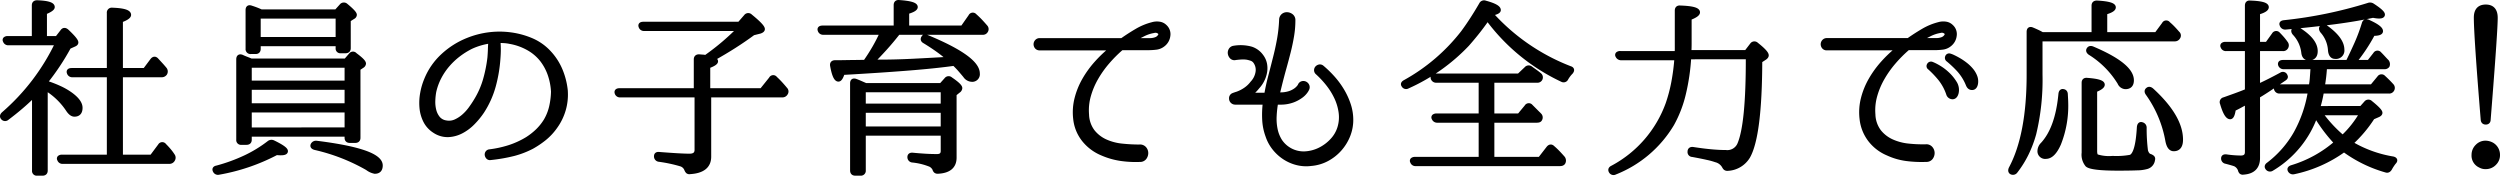
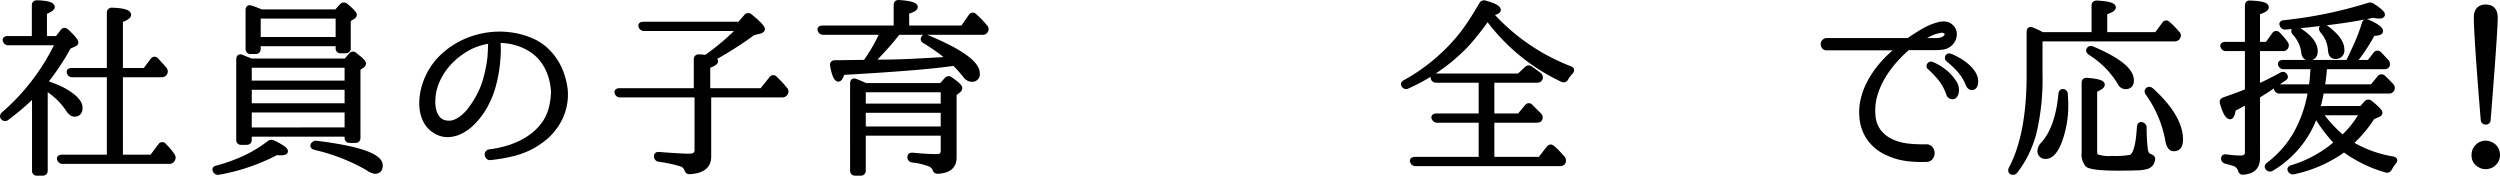
<svg xmlns="http://www.w3.org/2000/svg" width="420.197" height="29.53" viewBox="0 0 420.197 29.53">
  <defs>
    <style>
      .cls-1 {
        stroke: #000;
        stroke-linecap: round;
        stroke-linejoin: round;
        stroke-width: 0.75px;
      }
    </style>
  </defs>
  <title>アセット 25</title>
  <g id="レイヤー_2" data-name="レイヤー 2">
    <g id="content">
      <g>
        <path class="cls-1" d="M7.645,13.891a19.625,19.625,0,0,1,2.48.96,10.892,10.892,0,0,1,1.84,1.088q1.537,1.152,1.536,2.176,0,1.121-.992,1.12-.545,0-1.088-.832a11.736,11.736,0,0,0-3.776-3.584l.001,13.856q0,.48-.512.48h-.896a.424.424,0,0,1-.48-.48l-.001-12.768q-1.024,1.024-2.16,2.001-1.137.976-2.416,1.936a.472.472,0,0,1-.705-.064q-.256-.289.128-.64a36.312,36.312,0,0,0,9.056-11.905l-8.224.001a.544.544,0,0,1-.576-.384.23.23,0,0,1,.032-.304.628.628,0,0,1,.416-.112l4.416-.001V.899q0-.48.512-.48,2.592.096,2.592.768,0,.352-1.312.896v4.352h2.08l.896-1.152q.288-.416.736-.032,1.567,1.472,1.568,1.888,0,.192-.288.32l-.928.416a40.039,40.039,0,0,1-3.936,5.92Zm10.688,12.479-0-13.76-6.144 0a.543.543,0,0,1-.576-.384q-.161-.415.448-.416l6.272-0-.001-9.632a.453.453,0,0,1,.512-.512q2.815.096,2.816.832,0,.416-1.376.928l.001,8.384h4.064l1.248-1.664q.352-.447.704-.064.384.416.736.8.351.384.64.736a.61.61,0,0,1,.064.704.647.647,0,0,1-.576.288h-6.88l.001,13.76h5.216l1.408-1.888a.41.41,0,0,1,.704-.032l-.032-.032q.447.449.8.864a8.202,8.202,0,0,1,.64.863.59.59,0,0,1,.032.672.645.645,0,0,1-.608.352l-17.888.001a.543.543,0,0,1-.576-.384.23.23,0,0,1,.032-.304.627.627,0,0,1,.416-.112Z" />
        <path class="cls-1" d="M36.148,28.706q-.224-.416.32-.512a28.562,28.562,0,0,0,4.848-1.777,21.483,21.483,0,0,0,3.888-2.384.653.653,0,0,1,.704-.096q2.112,1.025,2.112,1.472,0,.32-.832.32c-.149,0-.283-.005-.4-.016q-.176-.015-.336-.016a33.037,33.037,0,0,1-9.664,3.296A.541.541,0,0,1,36.148,28.706Zm6.047-18.497,15.936-.001.832-.96a.429.429,0,0,1,.704-.032q1.472,1.088,1.472,1.472a.516.516,0,0,1-.256.384l-.672.448.001,11.648q0,.48-.512.48h-.896q-.513,0-.512-.48v-.576l-16.352.001v.896q0,.48-.512.48l-.864.001a.424.424,0,0,1-.48-.48l-.001-13.504q0-.64.576-.416.256.128.544.239.288.113.608.24Zm14.34-8.256.862-.96a.498.498,0,0,1,.735-.064q1.471,1.216,1.471,1.568a.44.44,0,0,1-.256.352l-.768.48.001,4.768q0,.48-.503.48h-.818a.42.42,0,0,1-.471-.48l-0-.704-13.344.001.001.8q0,.512-.48.512H42.164a.452.452,0,0,1-.512-.512l-.001-6.496q0-.608.575-.384a13.904,13.904,0,0,1,1.661.64ZM41.94,11.01v2.912l16.352-.001v-2.912Zm16.352,6.719v-3.008l-16.352.001v3.008Zm.001,4.064-.001-3.264-16.352.001.001,3.264ZM43.443,2.754V6.594l13.344-.001V2.753Zm9.153,21.568a.599.599,0,0,1,.608-.289q10.752,1.344,10.752,3.776,0,1.024-.96,1.024a3.015,3.015,0,0,1-1.248-.576,31.887,31.887,0,0,0-8.8-3.424Q52.404,24.674,52.597,24.322Z" />
        <path class="cls-1" d="M95.066,15.36a9.036,9.036,0,0,1-.336,3.056,9.25,9.25,0,0,1-1.392,2.864,9.688,9.688,0,0,1-1.904,2.032,15.113,15.113,0,0,1-2.032,1.361,14.707,14.707,0,0,1-3.024,1.168,27.047,27.047,0,0,1-3.952.688.43.43,0,0,1-.4-.128.687.687,0,0,1-.176-.352.507.507,0,0,1,.08-.368.477.477,0,0,1,.368-.208,18.041,18.041,0,0,0,3.2-.688,14.177,14.177,0,0,0,3.136-1.424,10.92,10.92,0,0,0,1.664-1.297,8.858,8.858,0,0,0,1.44-1.776,8.26,8.26,0,0,0,.928-2.32,12.629,12.629,0,0,0,.32-2.576,10.576,10.576,0,0,0-.512-2.736,8.67,8.67,0,0,0-1.376-2.608,7.669,7.669,0,0,0-2.336-1.968,9.658,9.658,0,0,0-3.04-1.072,6.516,6.516,0,0,0-.912-.128q-.464-.032-.912-.032a.113.113,0,0,0-.128.128v.384q.032.448.032,1.04,0,.593-.064,1.424a23.449,23.449,0,0,1-.784,4.64,15.203,15.203,0,0,1-1.936,4.288,12.895,12.895,0,0,1-1.536,1.872,7.65,7.65,0,0,1-1.952,1.457,5.241,5.241,0,0,1-2.208.592,3.935,3.935,0,0,1-2.304-.688,4.29,4.29,0,0,1-1.536-1.712,6.117,6.117,0,0,1-.608-2.24,9.074,9.074,0,0,1,.128-2.4,10.715,10.715,0,0,1,.64-2.192,11.201,11.201,0,0,1,2.816-4.08,13.475,13.475,0,0,1,4.191-2.641,14.315,14.315,0,0,1,3.6-.928,14.072,14.072,0,0,1,3.664.032,13.46,13.46,0,0,1,3.488.976,8.66,8.66,0,0,1,2.977,2.159,9.879,9.879,0,0,1,1.872,2.992,12.094,12.094,0,0,1,.816,3.344Zm-12.641-8.288a.113.113,0,0,0-.128-.128,11.246,11.246,0,0,0-3.135.928,13.254,13.254,0,0,0-2.08,1.296,11.995,11.995,0,0,0-1.824,1.712,10.825,10.825,0,0,0-1.424,2.096,9.905,9.905,0,0,0-.88,2.416,10.194,10.194,0,0,0-.16,1.52,5.74,5.74,0,0,0,.16,1.616,3.433,3.433,0,0,0,.656,1.344,2.128,2.128,0,0,0,1.328.736,2.67,2.67,0,0,0,1.616-.176,5.505,5.505,0,0,0,1.392-.896,7.646,7.646,0,0,0,1.152-1.264q.511-.703.896-1.344a14.135,14.135,0,0,0,1.552-3.488,23.036,23.036,0,0,0,.752-3.744q.064-.768.08-1.344.016-.576.047-.992Z" />
        <path class="cls-1" d="M119.163,15.999l0,10.336q0,2.368-3.2,2.56a.427.427,0,0,1-.368-.08,1.066,1.066,0,0,1-.208-.336,1.458,1.458,0,0,0-.992-.896,24.179,24.179,0,0,0-3.648-.768.525.525,0,0,1-.448-.576q0-.384.512-.32,3.648.288,5.088.287,1.216,0,1.216-1.024l-.001-9.184-12.864.001a.546.546,0,0,1-.576-.416q-.096-.384.48-.384l12.832-.001V9.983q0-.48.512-.48c.213.022.411.038.592.048a2.893,2.893,0,0,1,.528.08q1.759-1.248,3.151-2.448,1.392-1.2,2.512-2.352l-16,.001a.543.543,0,0,1-.576-.384q-.16-.415.448-.416l16.128-.001,1.088-1.248a.473.473,0,0,1,.736-.064q2.08,1.695,2.08,2.175,0,.224-.448.384l-1.152.288q-1.472,1.088-3.151,2.16-1.68,1.073-3.632,2.16.511.192.512.416,0,.352-1.312.832v4.064l9.024-.001,1.568-1.952a.404.404,0,0,1,.704-.064q.416.384.832.832t.864.992a.512.512,0,0,1,.064.672.628.628,0,0,1-.576.32Z" />
        <path class="cls-1" d="M138.391,5.47a.543.543,0,0,1-.576-.384q-.16-.416.48-.416l12.288-.001V.862c0-.363.181-.522.544-.48q2.752.192,2.752.8,0,.416-1.44.832v2.656h9.344l1.344-1.921a.413.413,0,0,1,.704-.096q.543.48.992.96.448.48.832.928a.534.534,0,0,1,.032.672.548.548,0,0,1-.544.256l-14.176 0q-1.152,1.473-2.255,2.688-1.104,1.217-2.128,2.24h1.28q2.592,0,5.488-.144,2.895-.144,6.192-.336a23.598,23.598,0,0,0-1.888-1.504q-1.025-.735-2.24-1.472-.48-.256-.16-.672.096-.192.544-.032,8.512,3.52,8.513,6.111a.905.905,0,0,1-1.024,1.024,1.399,1.399,0,0,1-1.056-.639q-.449-.544-.896-1.056-.449-.511-.96-.992-3.201.449-7.856.816-4.656.369-10.896.721-.353,1.121-.704,1.12-.609,0-1.024-2.304-.096-.543.48-.544.991,0,1.712-.016.72-.015,1.2-.016l2.144-.032q.832-1.184,1.536-2.4.703-1.216,1.312-2.56Zm19.809,8.863.864-.96a.469.469,0,0,1,.704-.064q1.6,1.088,1.6,1.504a.603.603,0,0,1-.288.448l-.672.544.001,10.688q0,2.208-2.784,2.336a.508.508,0,0,1-.368-.112.763.763,0,0,1-.176-.336,1.598,1.598,0,0,0-.704-.704,10.882,10.882,0,0,0-3.008-.736.518.518,0,0,1-.48-.544q0-.415.544-.352.992.096,2.016.16,1.024.065,2.048.064.992,0,.992-.896v-2.944l-13.344.001v6.208a.453.453,0,0,1-.512.512h-.896c-.32,0-.48-.171-.48-.512l-.001-14.624q0-.607.576-.384.352.128.752.304.399.177.912.4Zm-13.056.801v2.656l13.344-.001v-2.656Zm13.344,6.496-0-3.04-13.344 0.0.001,3.04Z" />
-         <path class="cls-1" d="M195.792,4.476a1.689,1.689,0,0,1,.544,1.536,2.178,2.178,0,0,1-.8,1.44,2.316,2.316,0,0,1-1.232.528,11.033,11.033,0,0,1-1.264.08h-4.352a.391.391,0,0,0-.288.096,21.942,21.942,0,0,0-2.272,2.288,17.283,17.283,0,0,0-1.904,2.688,12.953,12.953,0,0,0-1.248,2.976,8.999,8.999,0,0,0-.304,3.152,5.026,5.026,0,0,0,.992,2.864,5.761,5.761,0,0,0,2.128,1.649,8.89,8.89,0,0,0,2.768.735,27.748,27.748,0,0,0,2.944.16.957.957,0,0,1,.832.304,1.128,1.128,0,0,1,.288.752,1.279,1.279,0,0,1-.256.768.923.923,0,0,1-.8.352,17.277,17.277,0,0,1-3.248-.176,12.391,12.391,0,0,1-3.12-.912,7.639,7.639,0,0,1-3.04-2.304,6.771,6.771,0,0,1-1.408-3.52,9.276,9.276,0,0,1,.223-3.344,12.471,12.471,0,0,1,1.264-3.136,16.429,16.429,0,0,1,2.016-2.8,20.66,20.66,0,0,1,2.48-2.368.105.105,0,0,0,.032-.128.103.103,0,0,0-.096-.064l-11.904.001a.603.603,0,0,1-.512-.208.724.724,0,0,1-.161-.448.681.681,0,0,1,.176-.448.612.612,0,0,1,.496-.208l13.728-.001a.49.49,0,0,0,.192-.064q1.183-.832,2.416-1.552a10.108,10.108,0,0,1,2.608-1.072,2.653,2.653,0,0,1,1.12-.08A1.639,1.639,0,0,1,195.792,4.476Zm-1.12,1.92q.607-.543.288-.944a1.032,1.032,0,0,0-1.056-.272,6.098,6.098,0,0,0-1.744.576q-.816.416-1.616.864a.078.078,0,0,0-.048.096.075.075,0,0,0,.08.064h2.784a2.624,2.624,0,0,0,.736-.112A1.6,1.6,0,0,0,194.672,6.396Z" />
-         <path class="cls-1" d="M222.186,11.323a17.892,17.892,0,0,1,1.872,1.824,13.726,13.726,0,0,1,1.552,2.128,11.816,11.816,0,0,1,1.072,2.368,8.108,8.108,0,0,1,.4,2.512,6.975,6.975,0,0,1-.512,2.64,7.819,7.819,0,0,1-1.408,2.272,7.686,7.686,0,0,1-2.112,1.665,6.811,6.811,0,0,1-2.656.784,6.302,6.302,0,0,1-2.368-.128,6.912,6.912,0,0,1-2.128-.928,7.232,7.232,0,0,1-1.712-1.568,6.755,6.755,0,0,1-1.12-2.08,9.063,9.063,0,0,1-.544-2.72,16.678,16.678,0,0,1,.096-2.752.113.113,0,0,0-.128-.128l-4.864.001a.65.65,0,0,1-.48-.192.613.613,0,0,1-.192-.448.547.547,0,0,1,.336-.576q.336-.127.656-.224a5.863,5.863,0,0,0,1.408-.72,4.914,4.914,0,0,0,1.152-1.104,3.423,3.423,0,0,0,.896-1.808,2.376,2.376,0,0,0-.448-1.84,1.355,1.355,0,0,0-.64-.448,5.479,5.479,0,0,0-.736-.192,5.139,5.139,0,0,0-.992-.032q-.512.032-.96.096a.636.636,0,0,1-.608-.176,1.016,1.016,0,0,1-.272-.544.899.899,0,0,1,.112-.592.715.715,0,0,1,.544-.352,6.683,6.683,0,0,1,2.896.144,3.416,3.416,0,0,1,1.712,1.264,3.141,3.141,0,0,1,.576,1.28,3.804,3.804,0,0,1,.016,1.344,4.854,4.854,0,0,1-.432,1.328,4.728,4.728,0,0,1-.8,1.168,7.265,7.265,0,0,1-1.056,1.088.145.145,0,0,0-.064.176.148.148,0,0,0,.16.112l2.304-.001c.064,0,.117-.043.16-.128q.256-1.472.64-2.928.384-1.456.736-2.864.448-1.696.751-3.376a23.991,23.991,0,0,0,.368-3.344.894.894,0,0,1,.336-.704.962.962,0,0,1,.672-.192,1.241,1.241,0,0,1,.672.272.863.863,0,0,1,.304.72,15.819,15.819,0,0,1-.224,2.64q-.224,1.329-.559,2.656-.336,1.328-.72,2.704-.384,1.376-.736,2.784l-.384,1.568c0,.086.032.128.096.128h.32a4.898,4.898,0,0,0,1.6-.224,3.789,3.789,0,0,0,1.024-.512,2.732,2.732,0,0,0,.56-.528,1.254,1.254,0,0,0,.176-.272.571.571,0,0,1,.384-.352.679.679,0,0,1,.48.048.728.728,0,0,1,.336.352.616.616,0,0,1-.016.528,2.482,2.482,0,0,1-.224.384,3.324,3.324,0,0,1-.752.768,5.692,5.692,0,0,1-1.408.768,5.831,5.831,0,0,1-2.16.352h-.576a.113.113,0,0,0-.129.128,17.758,17.758,0,0,0-.24,2.256,8.749,8.749,0,0,0,.176,2.192,5.811,5.811,0,0,0,.784,1.936,4.769,4.769,0,0,0,4.128,2.096,6.38,6.38,0,0,0,2.512-.64,7.092,7.092,0,0,0,2.096-1.552,5.402,5.402,0,0,0,1.264-2.161,6.044,6.044,0,0,0,.208-2.576,8.651,8.651,0,0,0-.736-2.496,11.524,11.524,0,0,0-1.408-2.271,15.692,15.692,0,0,0-1.808-1.936.523.523,0,0,1-.176-.416.557.557,0,0,1,.16-.368.711.711,0,0,1,.352-.192A.527.527,0,0,1,222.186,11.323Z" />
        <path class="cls-1" d="M250.57,2.298a34.526,34.526,0,0,0,13.312,9.184q.543.16.16.64a5.106,5.106,0,0,0-.8,1.056.468.468,0,0,1-.672.224,33.004,33.004,0,0,1-12.544-10.304q-.96,1.376-1.824,2.449-.864,1.072-1.6,1.904a31.506,31.506,0,0,1-10.016,7.072.473.473,0,0,1-.672-.192q-.225-.288.256-.544a31.788,31.788,0,0,0,9.727-8.32q.735-.992,1.504-2.176.768-1.183,1.568-2.561a.517.517,0,0,1,.672-.256q2.24.609,2.24,1.216Q251.882,2.042,250.57,2.298Zm.225,17.952v6.496h8.032l1.44-1.856q.352-.415.704-.065.448.385.864.816.415.432.864.944a.694.694,0,0,1,.064.704q-.128.256-.576.256l-24.224.001a.543.543,0,0,1-.576-.384.229.229,0,0,1,.032-.304.625.625,0,0,1,.416-.112l11.072-.001v-6.496l-7.328.001a.577.577,0,0,1-.576-.384.229.229,0,0,1,.031-.304.626.626,0,0,1,.416-.112l7.456-.001v-5.92l-7.488.001a.546.546,0,0,1-.576-.416q-.096-.384.48-.384l13.984-.001,1.248-1.184a.504.504,0,0,1,.704-.064q.351.256.736.528.384.272.768.592a.524.524,0,0,1,.096.704.539.539,0,0,1-.512.224h-7.552v5.92h4.544l1.248-1.504a.421.421,0,0,1,.704-.064c.192.192.41.411.656.656q.368.368.816.816a.554.554,0,0,1,.064.704q-.096.193-.512.192Z" />
-         <path class="cls-1" d="M272.465,9.753a.614.614,0,0,1-.576-.384.229.229,0,0,1,.032-.304.625.625,0,0,1,.416-.112l9.504-0c.021-.234.032-.496.032-.784s-.001-.613-.001-.976V1.784q0-.543.544-.48,2.944.096,2.944.768,0,.416-1.408.96v4.16q0,.576-.016.976c-.011.267-.016.475-.016.624l9.6-.001.959-1.248a.473.473,0,0,1,.736-.064q1.697,1.344,1.697,1.824c0,.149-.118.299-.352.448l-.736.48q-.033,12.544-2.016,16.064a4.204,4.204,0,0,1-3.456,2.048.508.508,0,0,1-.368-.112,1.172,1.172,0,0,1-.208-.304,2.199,2.199,0,0,0-1.376-1.024,11.581,11.581,0,0,0-1.392-.384q-.976-.224-2.544-.512a.445.445,0,0,1-.448-.512c0-.32.181-.459.544-.415q1.632.256,3.008.383,1.375.128,2.496.128a2.227,2.227,0,0,0,2.304-1.312q1.471-3.391,1.439-14.688l-9.92.001a35.162,35.162,0,0,1-.928,6.288,19.737,19.737,0,0,1-1.919,4.944,19.45,19.45,0,0,1-9.6,8.161.493.493,0,0,1-.672-.192q-.224-.385.256-.608a19.749,19.749,0,0,0,9.312-10.753,25.88,25.88,0,0,0,.944-3.568,35.162,35.162,0,0,0,.528-4.112Z" />
        <path class="cls-1" d="M327.962,4.47a1.687,1.687,0,0,1,.544,1.536,2.176,2.176,0,0,1-.8,1.44,2.316,2.316,0,0,1-1.231.528,11.036,11.036,0,0,1-1.264.08l-4.352.001a.392.392,0,0,0-.288.096,21.968,21.968,0,0,0-2.272,2.288,17.304,17.304,0,0,0-1.904,2.688,12.954,12.954,0,0,0-1.248,2.976,8.978,8.978,0,0,0-.304,3.152,5.026,5.026,0,0,0,.992,2.864,5.764,5.764,0,0,0,2.128,1.648,8.897,8.897,0,0,0,2.768.736,22.983,22.983,0,0,0,2.944.128.937.937,0,0,1,.832.32,1.188,1.188,0,0,1,.288.768,1.278,1.278,0,0,1-.256.768.923.923,0,0,1-.8.352,19.676,19.676,0,0,1-3.28-.144,10.839,10.839,0,0,1-3.152-.912,7.328,7.328,0,0,1-3.008-2.32,7.022,7.022,0,0,1-1.376-3.536,9.276,9.276,0,0,1,.224-3.344,12.458,12.458,0,0,1,1.264-3.136,16.429,16.429,0,0,1,2.016-2.8,20.661,20.661,0,0,1,2.48-2.368.105.105,0,0,0,.032-.128.103.103,0,0,0-.096-.064l-11.776.001a.603.603,0,0,1-.512-.208.723.723,0,0,1-.161-.448.683.683,0,0,1,.176-.448.614.614,0,0,1,.496-.208l13.6-.001a.487.487,0,0,0,.192-.064q1.183-.832,2.416-1.553a10.115,10.115,0,0,1,2.608-1.072,2.652,2.652,0,0,1,1.12-.08A1.637,1.637,0,0,1,327.962,4.47Zm-1.12,1.92q.607-.543.288-.944a1.031,1.031,0,0,0-1.056-.272,6.104,6.104,0,0,0-1.744.576q-.816.416-1.616.864a.078.078,0,0,0-.048.096.075.075,0,0,0,.08.064h2.784a2.626,2.626,0,0,0,.736-.112A1.603,1.603,0,0,0,326.842,6.39Zm-2.176,4.352a7.09,7.09,0,0,1,.992.48,8.137,8.137,0,0,1,1.536,1.104,7.294,7.294,0,0,1,1.312,1.552,2.196,2.196,0,0,1,.32,1.76q-.192.672-.656.672a.736.736,0,0,1-.688-.544,8.362,8.362,0,0,0-1.408-2.576,16.757,16.757,0,0,0-1.728-1.808.314.314,0,0,1-.112-.448A.363.363,0,0,1,324.666,10.742Zm3.04-1.376a3.252,3.252,0,0,1,.576.224q.415.192.944.496a9.855,9.855,0,0,1,1.088.736,6.455,6.455,0,0,1,.992.944,3.842,3.842,0,0,1,.656,1.088,2.246,2.246,0,0,1,.128,1.184q-.128.704-.608.72-.48.017-.704-.56a8.403,8.403,0,0,0-1.536-2.464,18.794,18.794,0,0,0-1.792-1.696.361.361,0,0,1-.144-.464A.316.316,0,0,1,327.706,9.366Z" />
        <path class="cls-1" d="M351.92,5.781V.949q0-.511.576-.48,2.752.161,2.752.768,0,.449-1.44.864v3.68l8.64-.001,1.28-1.728a.404.404,0,0,1,.704-.064,10.841,10.841,0,0,1,.8.752q.384.401.768.848a.492.492,0,0,1,.096.672.627.627,0,0,1-.576.32l-22.592.001.001,5.952a38.79,38.79,0,0,1-1.055,9.952,19.65,19.65,0,0,1-1.248,3.312,17.015,17.015,0,0,1-1.888,3.024.524.524,0,0,1-.704.096q-.224-.192-.032-.608,3.007-5.632,3.007-15.776l-0-7.168q0-.639.576-.384.384.161.8.352.415.192.864.448Zm-5.12,9.568c.256.043.384.224.384.544q.032.544.048.88c.01.224.016.39.016.496a17.146,17.146,0,0,1-1.216,6.913q-.96,2.144-2.144,2.144a.919.919,0,0,1-1.056-1.024,1.601,1.601,0,0,1,.48-1.024q2.496-2.688,3.04-8.48Q346.417,15.254,346.801,15.35Zm13.216,5.567a.547.547,0,0,1,.416.576,29.847,29.847,0,0,0,.224,3.84q.223.8.768.928a1.349,1.349,0,0,1,.352.208.349.349,0,0,1,.064.368,1.395,1.395,0,0,1-1.056,1.216,6.339,6.339,0,0,1-1.632.208q-1.184.048-3.104.049-4.512,0-5.216-.608a2.672,2.672,0,0,1-.576-2.016l-.001-11.776q0-.511.544-.448,2.592.192,2.592.768,0,.416-1.28.928l.001,10.24q0,.704.288.896a6.773,6.773,0,0,0,2.688.288,13.042,13.042,0,0,0,3.008-.192q1.184-.416,1.44-4.992Q359.601,20.757,360.017,20.917Zm-8.928-12.64q.192-.288.64-.096,6.559,2.784,6.559,5.312,0,1.121-1.056,1.12a1.114,1.114,0,0,1-.96-.704,15.267,15.267,0,0,0-4.992-5.024Q350.865,8.566,351.089,8.277Zm9.92,6.784q.256-.223.64.096,4.896,4.481,4.896,8.32,0,1.568-1.184,1.568-.801,0-1.056-1.504a19.48,19.48,0,0,0-3.328-7.84Q360.688,15.286,361.009,15.061Z" />
        <path class="cls-1" d="M379.488,8.213v6.304q.736-.32,1.728-.816.992-.495,2.24-1.169a.435.435,0,0,1,.672.256q.16.224-.256.48-1.216.832-2.288,1.552-1.072.72-2.096,1.328l.001,10.4q0,2.272-2.432,2.432a.429.429,0,0,1-.368-.08.784.784,0,0,1-.176-.368,1.664,1.664,0,0,0-.832-.928q-.16-.065-.544-.176-.385-.112-.992-.272a.507.507,0,0,1-.448-.544q0-.352.512-.288a17.779,17.779,0,0,0,2.432.192q1.056,0,1.056-.96l-.001-8.416q-.672.352-1.232.656-.56.305-1.04.528-.192,1.344-.576,1.344-.672,0-1.344-2.304a.447.447,0,0,1,.32-.64q.991-.352,1.92-.688.927-.336,1.792-.688l.16-.064V8.213h-3.519a.543.543,0,0,1-.576-.384.23.23,0,0,1,.031-.304.626.626,0,0,1,.416-.112h3.648V.948q0-.543.512-.48,2.752.096,2.752.736,0,.48-1.472.896v5.312h1.568l1.152-1.6a.421.421,0,0,1,.704-.064q.351.352.672.72a9.18,9.18,0,0,1,.608.784.579.579,0,0,1,.033.704.548.548,0,0,1-.544.256Zm9.728,11.136a17.03,17.03,0,0,1-7.391,9.024.509.509,0,0,1-.704-.128q-.256-.321.16-.608a17.349,17.349,0,0,0,4.608-5.264,21.425,21.425,0,0,0,2.399-7.024h-5.12a.544.544,0,0,1-.576-.384q-.16-.415.48-.416h5.344a11.406,11.406,0,0,0,.192-1.44q.064-.832.128-1.856h-4.864a.566.566,0,0,1-.608-.4q-.096-.4.48-.4h10.88l.128-.256q.672-1.376,1.359-2.912a28.289,28.289,0,0,0,1.232-3.328q.16-.512.672-.288,2.143.96,2.144,1.568,0,.417-1.312.416a28.496,28.496,0,0,1-3.2,4.8h2.528l1.056-1.344a.421.421,0,0,1,.704-.064q.352.352.656.688.304.336.592.624a.709.709,0,0,1,.096.681.585.585,0,0,1-.544.215l-9.984.001a27.778,27.778,0,0,1-.384,3.296l8.32-.001,1.216-1.472a.439.439,0,0,1,.704-.065q.768.705,1.376,1.376a.553.553,0,0,1,.064.704.547.547,0,0,1-.544.256l-11.264.001a20.396,20.396,0,0,1-.672,2.848l7.328-.001.8-.896a.488.488,0,0,1,.736-.032q1.632,1.312,1.632,1.696,0,.192-.32.352l-.96.416a21.629,21.629,0,0,1-3.68,4.352,20.29,20.29,0,0,0,7.104,2.592q.607.16.16.608a7.627,7.627,0,0,0-.672,1.024q-.256.448-.64.32a22.075,22.075,0,0,1-7.072-3.455,22.089,22.089,0,0,1-8.448,3.744.563.563,0,0,1-.64-.288q-.192-.352.352-.512a20.243,20.243,0,0,0,7.456-4.128A25.491,25.491,0,0,1,389.216,19.348Zm-5.664-15.136q-.225-.384.384-.448A73.042,73.042,0,0,0,398.08.852a.75.75,0,0,1,.672.064q1.728,1.121,1.728,1.536,0,.288-.608.288a3.64,3.64,0,0,1-.448-.032q-.256-.032-.576-.096-2.784.609-6.432,1.088-3.648.48-8.256.896a.58.58,0,0,1-.608-.352Zm2.048.736q.223-.224.64-.032,2.944,1.824,2.944,3.68,0,1.184-1.12,1.184-.8,0-.896-.992a5.679,5.679,0,0,0-1.504-3.2Q385.344,5.204,385.6,4.948Zm8.161,18.144a17.245,17.245,0,0,0,3.231-4.096l-7.008.001A22.328,22.328,0,0,0,393.761,23.092Zm-3.489-18.528a.424.424,0,0,1,.608,0q2.784,1.984,2.785,3.776a1.047,1.047,0,0,1-1.184,1.184q-.768,0-.832-1.216a5.303,5.303,0,0,0-1.344-3.104Q390.016,4.788,390.272,4.564Z" />
        <path class="cls-1" d="M417.774,24.019a2.305,2.305,0,0,1,1.12.32,1.969,1.969,0,0,1,.928,1.696,1.869,1.869,0,0,1-.544,1.376,1.958,1.958,0,0,1-1.472.64,1.713,1.713,0,0,1-.928-.224,1.82,1.82,0,0,1-1.088-1.792,1.97,1.97,0,0,1,.608-1.44A1.879,1.879,0,0,1,417.774,24.019Zm.032-3.456q-.448,0-.48-.48-1.153-14.112-1.153-17.12,0-1.824,1.632-1.824t1.632,1.855q0,2.08-.96,14.273l-.223,2.816C418.254,20.403,418.104,20.563,417.806,20.563Z" />
      </g>
    </g>
  </g>
</svg>